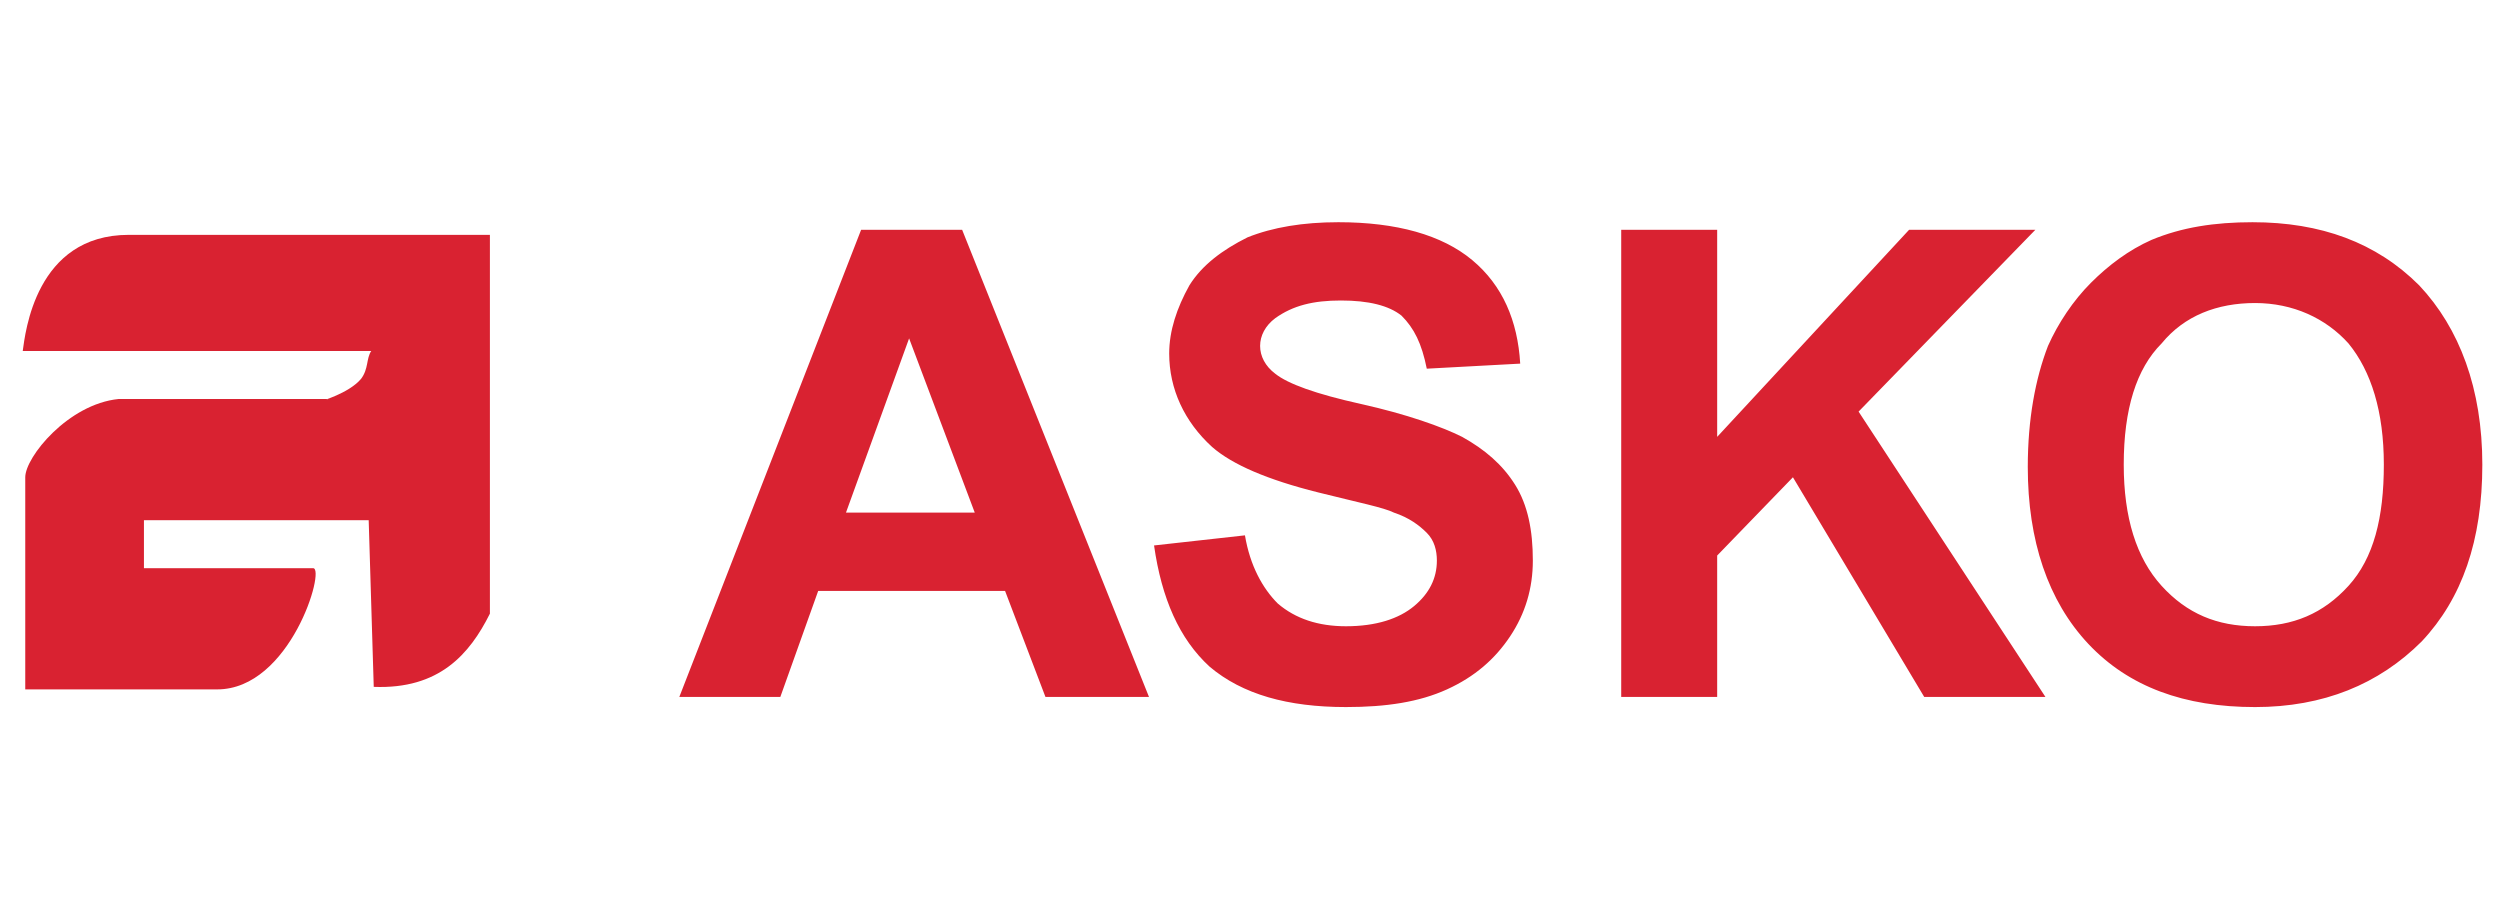
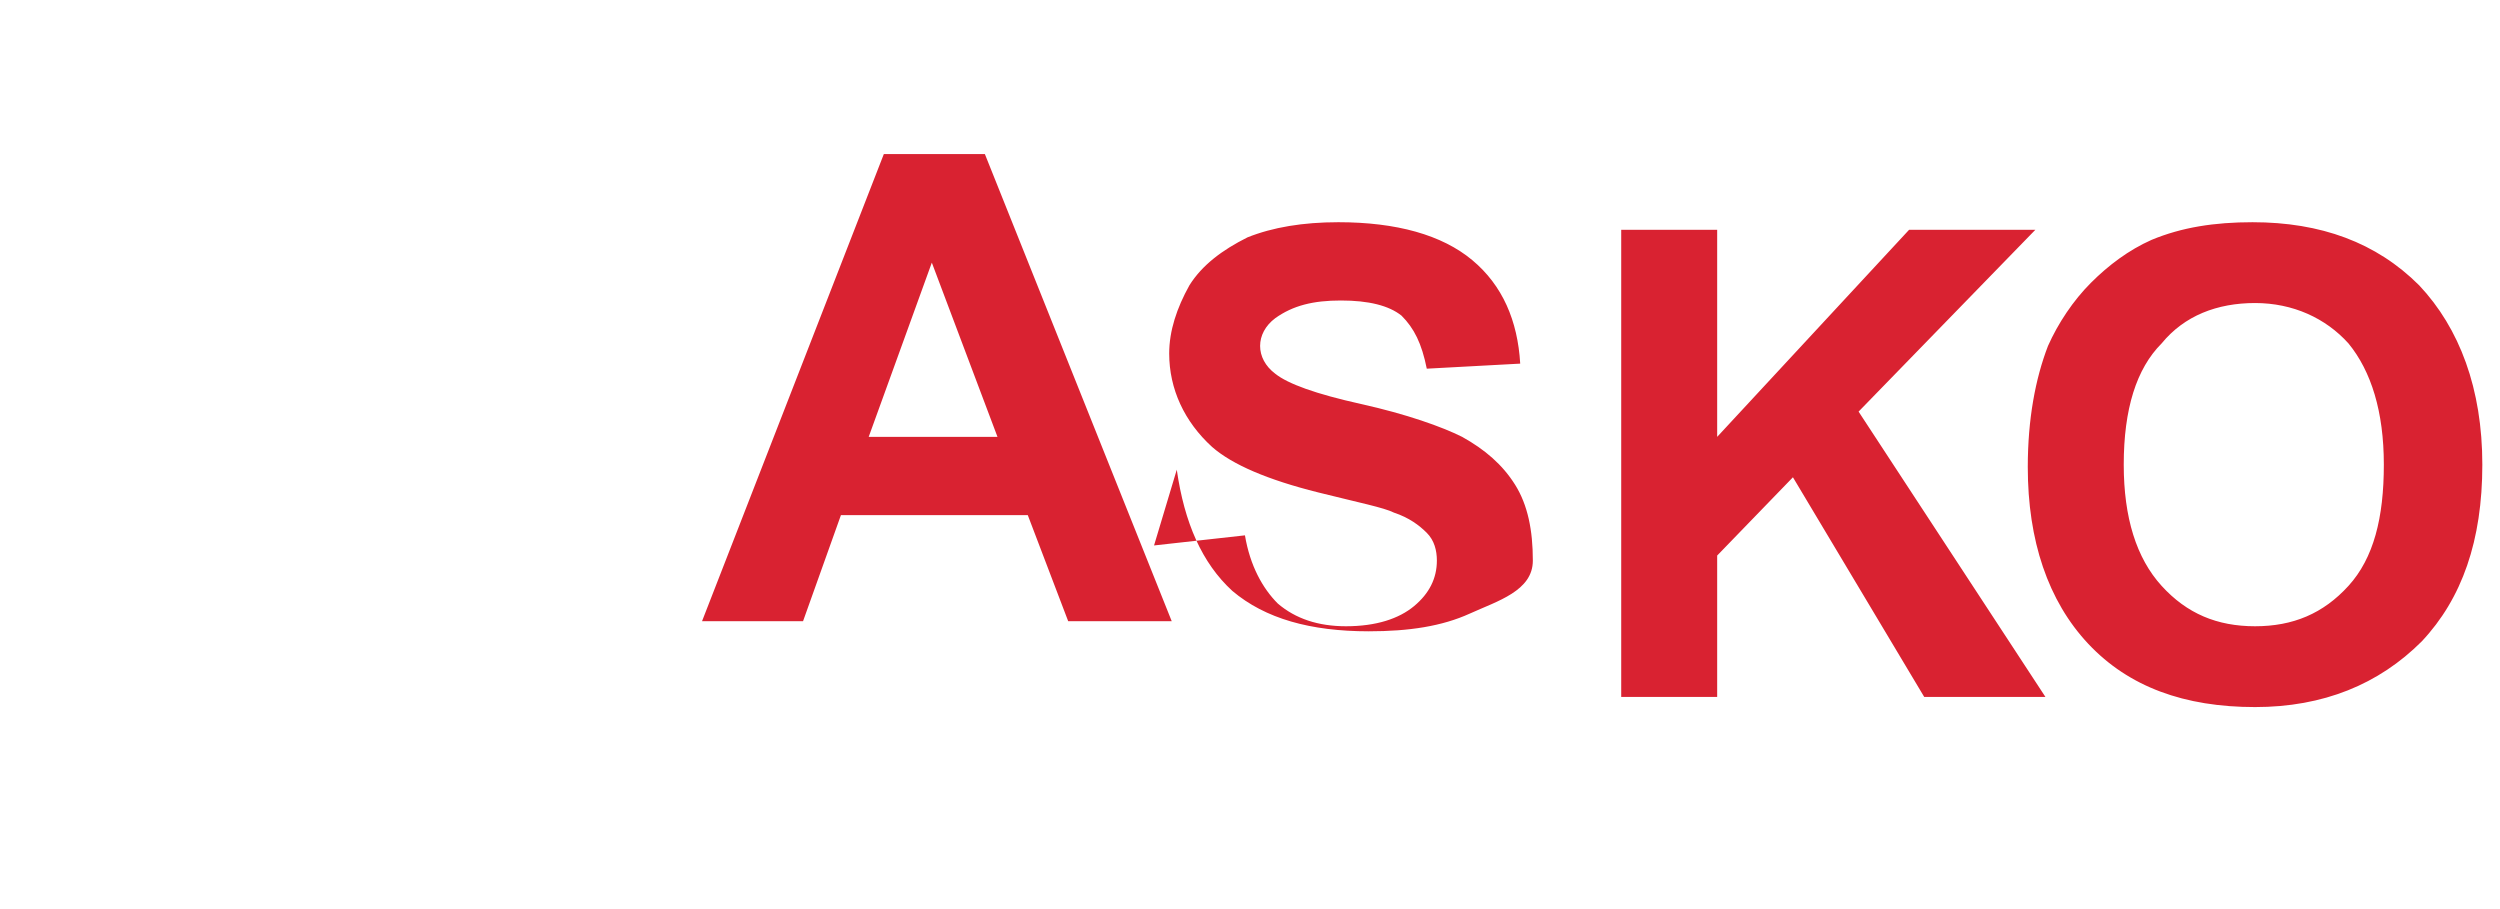
<svg xmlns="http://www.w3.org/2000/svg" viewBox="0 0 99 36">
  <g clip-rule="evenodd" fill="#d92231" fill-rule="evenodd">
-     <path d="m14.6 20.6h-8.9v1.9h6.7c.5 0-.9 4.8-3.8 4.8h-7.6v-8.4c0-.8 1.7-2.9 3.7-3.1.2 0 8.4 0 8.3 0-.4.1.8-.2 1.3-.8.3-.4.2-.8.4-1.1h-13.8c.1-.7.5-4.6 4.2-4.6h14.3v15c-.8 1.6-2 3-4.6 2.9" />
-     <path d="m84.1 18.4c0 2.1.5 3.7 1.5 4.8s2.2 1.6 3.7 1.6 2.7-.5 3.7-1.6 1.4-2.7 1.4-4.8-.5-3.7-1.4-4.8c-.9-1-2.2-1.6-3.7-1.6s-2.8.5-3.7 1.6c-1 1-1.5 2.6-1.5 4.8m-3.8.1c0-1.9.3-3.5.8-4.8.4-.9 1-1.8 1.7-2.5s1.5-1.3 2.4-1.7c1.2-.5 2.5-.7 4-.7 2.7 0 4.9.8 6.6 2.5 1.6 1.7 2.5 4.1 2.5 7.1s-.8 5.3-2.4 7c-1.7 1.7-3.9 2.6-6.6 2.6-2.8 0-5-.8-6.6-2.5s-2.4-4.1-2.4-7m-16.1 9.1v-18.5h3.8v8.2l7.6-8.2h5l-7 7.2 7.4 11.3h-4.8l-5.2-8.7-3 3.1v5.6zm-18.5-6 3.6-.4c.2 1.2.7 2.1 1.3 2.7.7.6 1.6.9 2.7.9 1.2 0 2.1-.3 2.7-.8s.9-1.1.9-1.8c0-.4-.1-.8-.4-1.1s-.7-.6-1.3-.8c-.4-.2-1.4-.4-3-.8-2-.5-3.4-1.1-4.2-1.8-1.1-1-1.7-2.3-1.7-3.7 0-.9.3-1.8.8-2.7.5-.8 1.3-1.4 2.3-1.9 1-.4 2.2-.6 3.6-.6 2.3 0 4.1.5 5.3 1.5s1.8 2.4 1.9 4.1l-3.7.2c-.2-1-.5-1.6-1-2.1-.5-.4-1.3-.6-2.4-.6s-1.9.2-2.6.7c-.4.3-.6.7-.6 1.1s.2.8.6 1.1c.5.4 1.6.8 3.4 1.2s3.2.9 4 1.3c.9.5 1.6 1.1 2.1 1.9s.7 1.8.7 3c0 1.1-.3 2.1-.9 3s-1.4 1.6-2.5 2.1-2.4.7-4 .7c-2.3 0-4.1-.5-5.4-1.6-1.2-1.1-1.9-2.7-2.2-4.8m-7.1-1.3-2.6-6.9-2.5 6.9zm6.9 7.3h-4.1l-1.6-4.2h-7.4l-1.5 4.2h-4l7.2-18.5h4z" />
+     <path d="m84.1 18.4c0 2.1.5 3.7 1.5 4.8s2.2 1.6 3.7 1.6 2.7-.5 3.7-1.6 1.4-2.7 1.4-4.8-.5-3.7-1.4-4.8c-.9-1-2.2-1.6-3.7-1.6s-2.8.5-3.7 1.6c-1 1-1.5 2.6-1.5 4.8m-3.8.1c0-1.9.3-3.5.8-4.8.4-.9 1-1.8 1.7-2.5s1.5-1.3 2.4-1.7c1.2-.5 2.5-.7 4-.7 2.7 0 4.9.8 6.6 2.5 1.6 1.7 2.5 4.1 2.5 7.1s-.8 5.3-2.4 7c-1.7 1.7-3.9 2.6-6.6 2.6-2.8 0-5-.8-6.6-2.5s-2.4-4.1-2.4-7m-16.1 9.1v-18.5h3.8v8.2l7.6-8.2h5l-7 7.2 7.4 11.3h-4.8l-5.2-8.7-3 3.1v5.6zm-18.5-6 3.6-.4c.2 1.2.7 2.1 1.3 2.7.7.6 1.6.9 2.7.9 1.2 0 2.1-.3 2.7-.8s.9-1.1.9-1.8c0-.4-.1-.8-.4-1.1s-.7-.6-1.3-.8c-.4-.2-1.4-.4-3-.8-2-.5-3.4-1.1-4.2-1.8-1.1-1-1.7-2.3-1.7-3.7 0-.9.3-1.8.8-2.7.5-.8 1.3-1.4 2.3-1.9 1-.4 2.2-.6 3.6-.6 2.3 0 4.1.5 5.3 1.5s1.8 2.4 1.9 4.1l-3.7.2c-.2-1-.5-1.6-1-2.1-.5-.4-1.3-.6-2.4-.6s-1.9.2-2.6.7c-.4.3-.6.7-.6 1.1s.2.8.6 1.1c.5.4 1.6.8 3.4 1.2s3.2.9 4 1.3c.9.5 1.6 1.1 2.1 1.9s.7 1.8.7 3s-1.4 1.6-2.5 2.1-2.4.7-4 .7c-2.3 0-4.1-.5-5.4-1.6-1.2-1.1-1.9-2.7-2.2-4.8m-7.1-1.3-2.6-6.9-2.5 6.9zm6.9 7.3h-4.1l-1.6-4.2h-7.4l-1.5 4.2h-4l7.2-18.5h4z" />
  </g>
</svg>